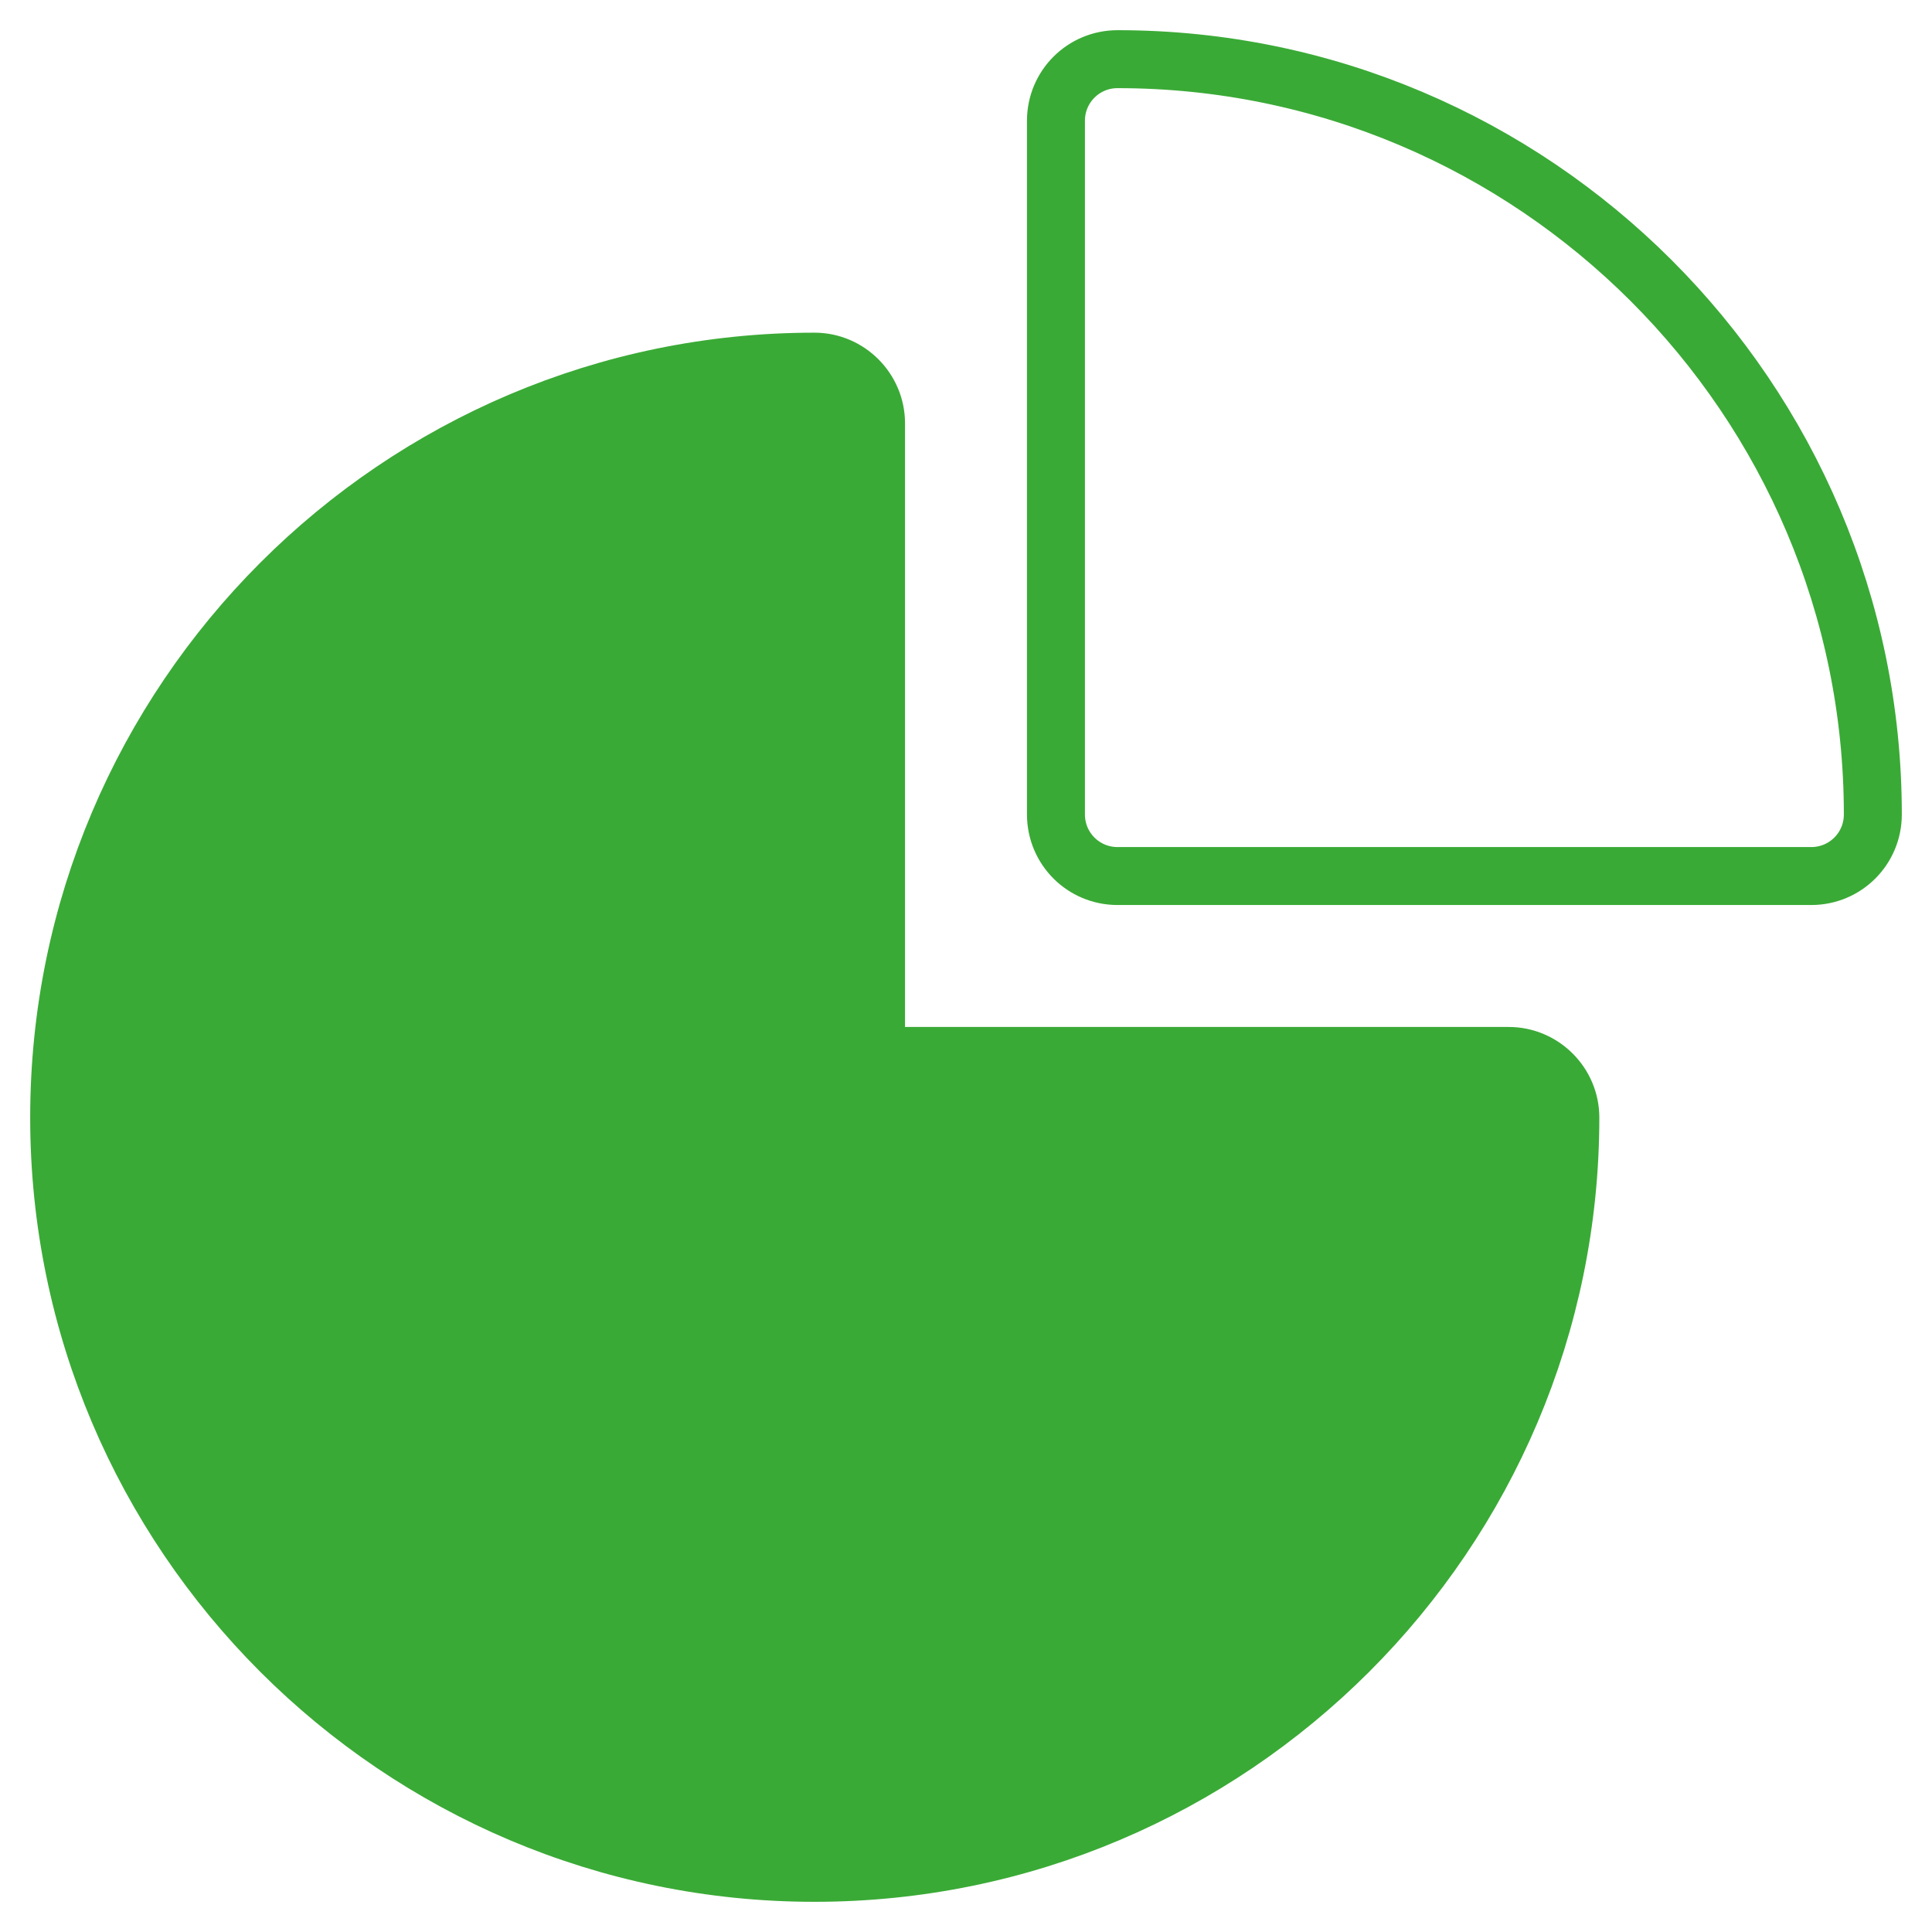
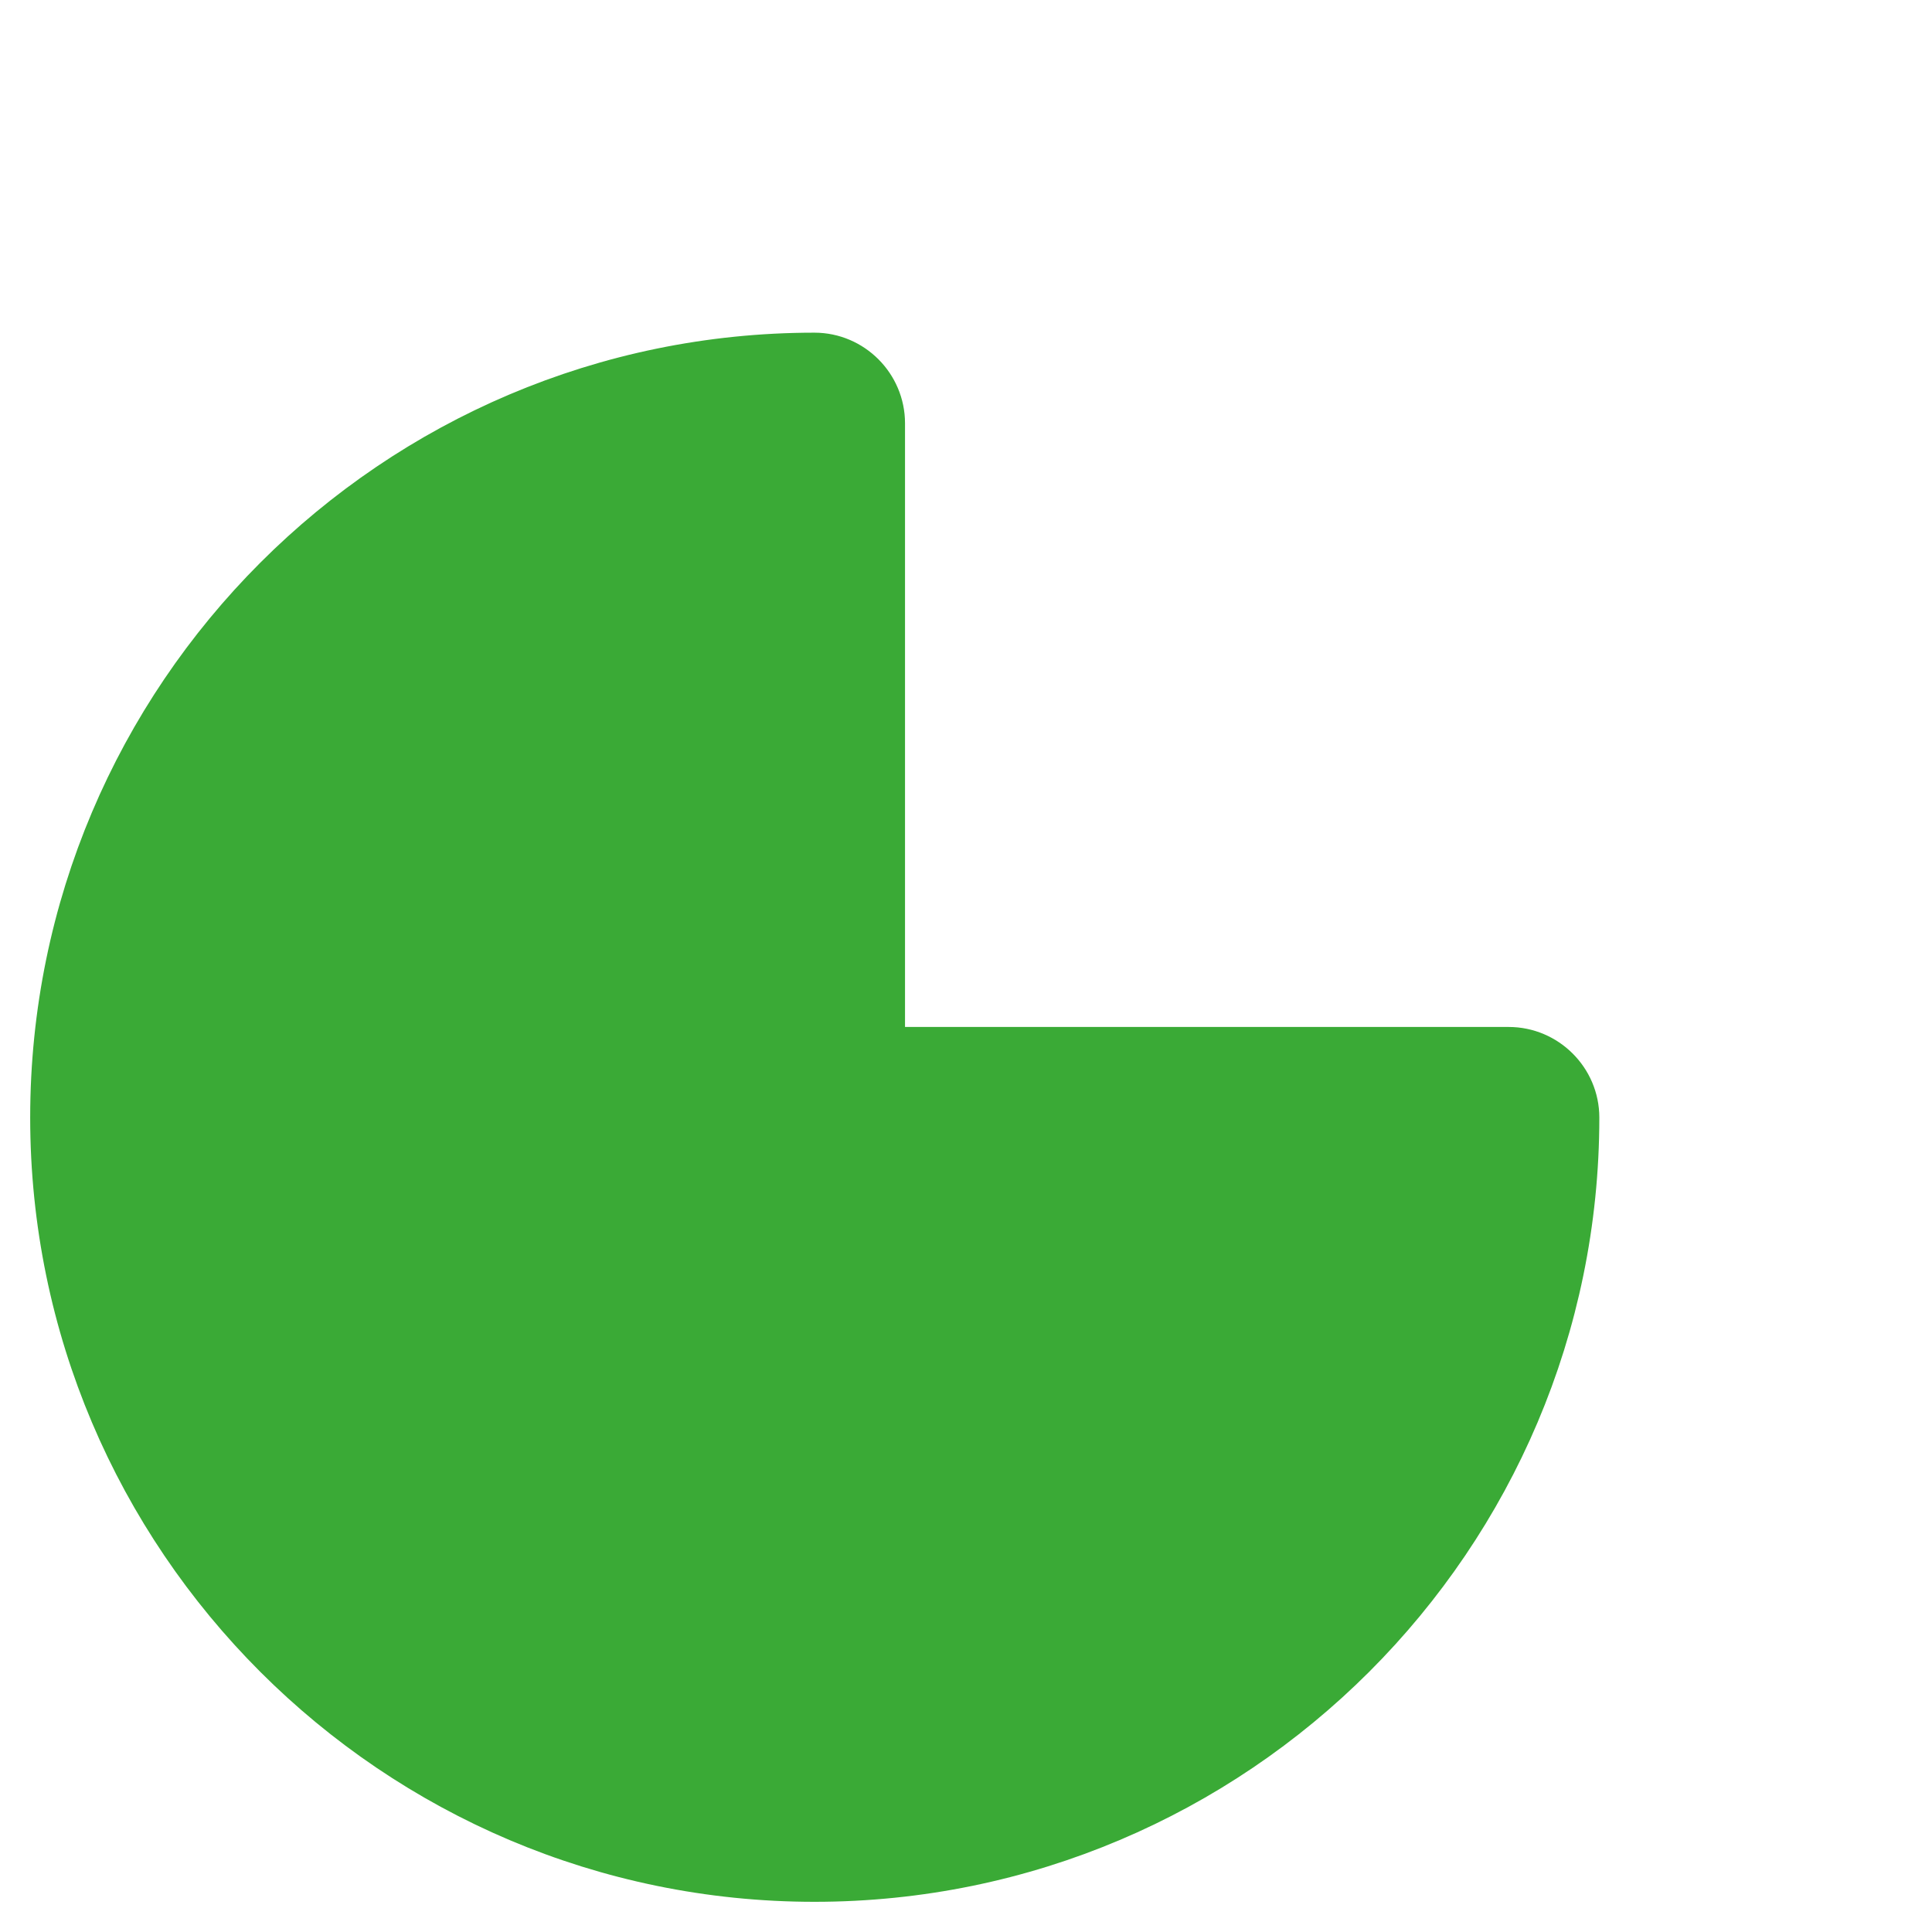
<svg xmlns="http://www.w3.org/2000/svg" width="200" height="200" viewBox="0 0 200 200" fill="none">
  <path d="M90.687 106.312V109.312H93.687H156.187C159.669 109.312 162.562 112.17 162.562 115.688C162.562 158.779 127.469 193.875 84.312 193.875C41.219 193.875 6.125 158.78 6.125 115.688C6.125 72.53 41.221 37.438 84.312 37.438C87.83 37.438 90.687 40.331 90.687 43.812V106.312Z" fill="#3AAA36" stroke="#3AAA36" stroke-width="6" />
-   <path d="M109.312 12.5C109.312 8.969 112.157 6.125 115.688 6.125C158.78 6.125 193.875 41.219 193.875 84.312C193.875 87.843 191.031 90.687 187.5 90.687H115.688C112.157 90.687 109.312 87.843 109.312 84.312V12.5Z" stroke="#3AAA36" stroke-width="6" />
</svg>